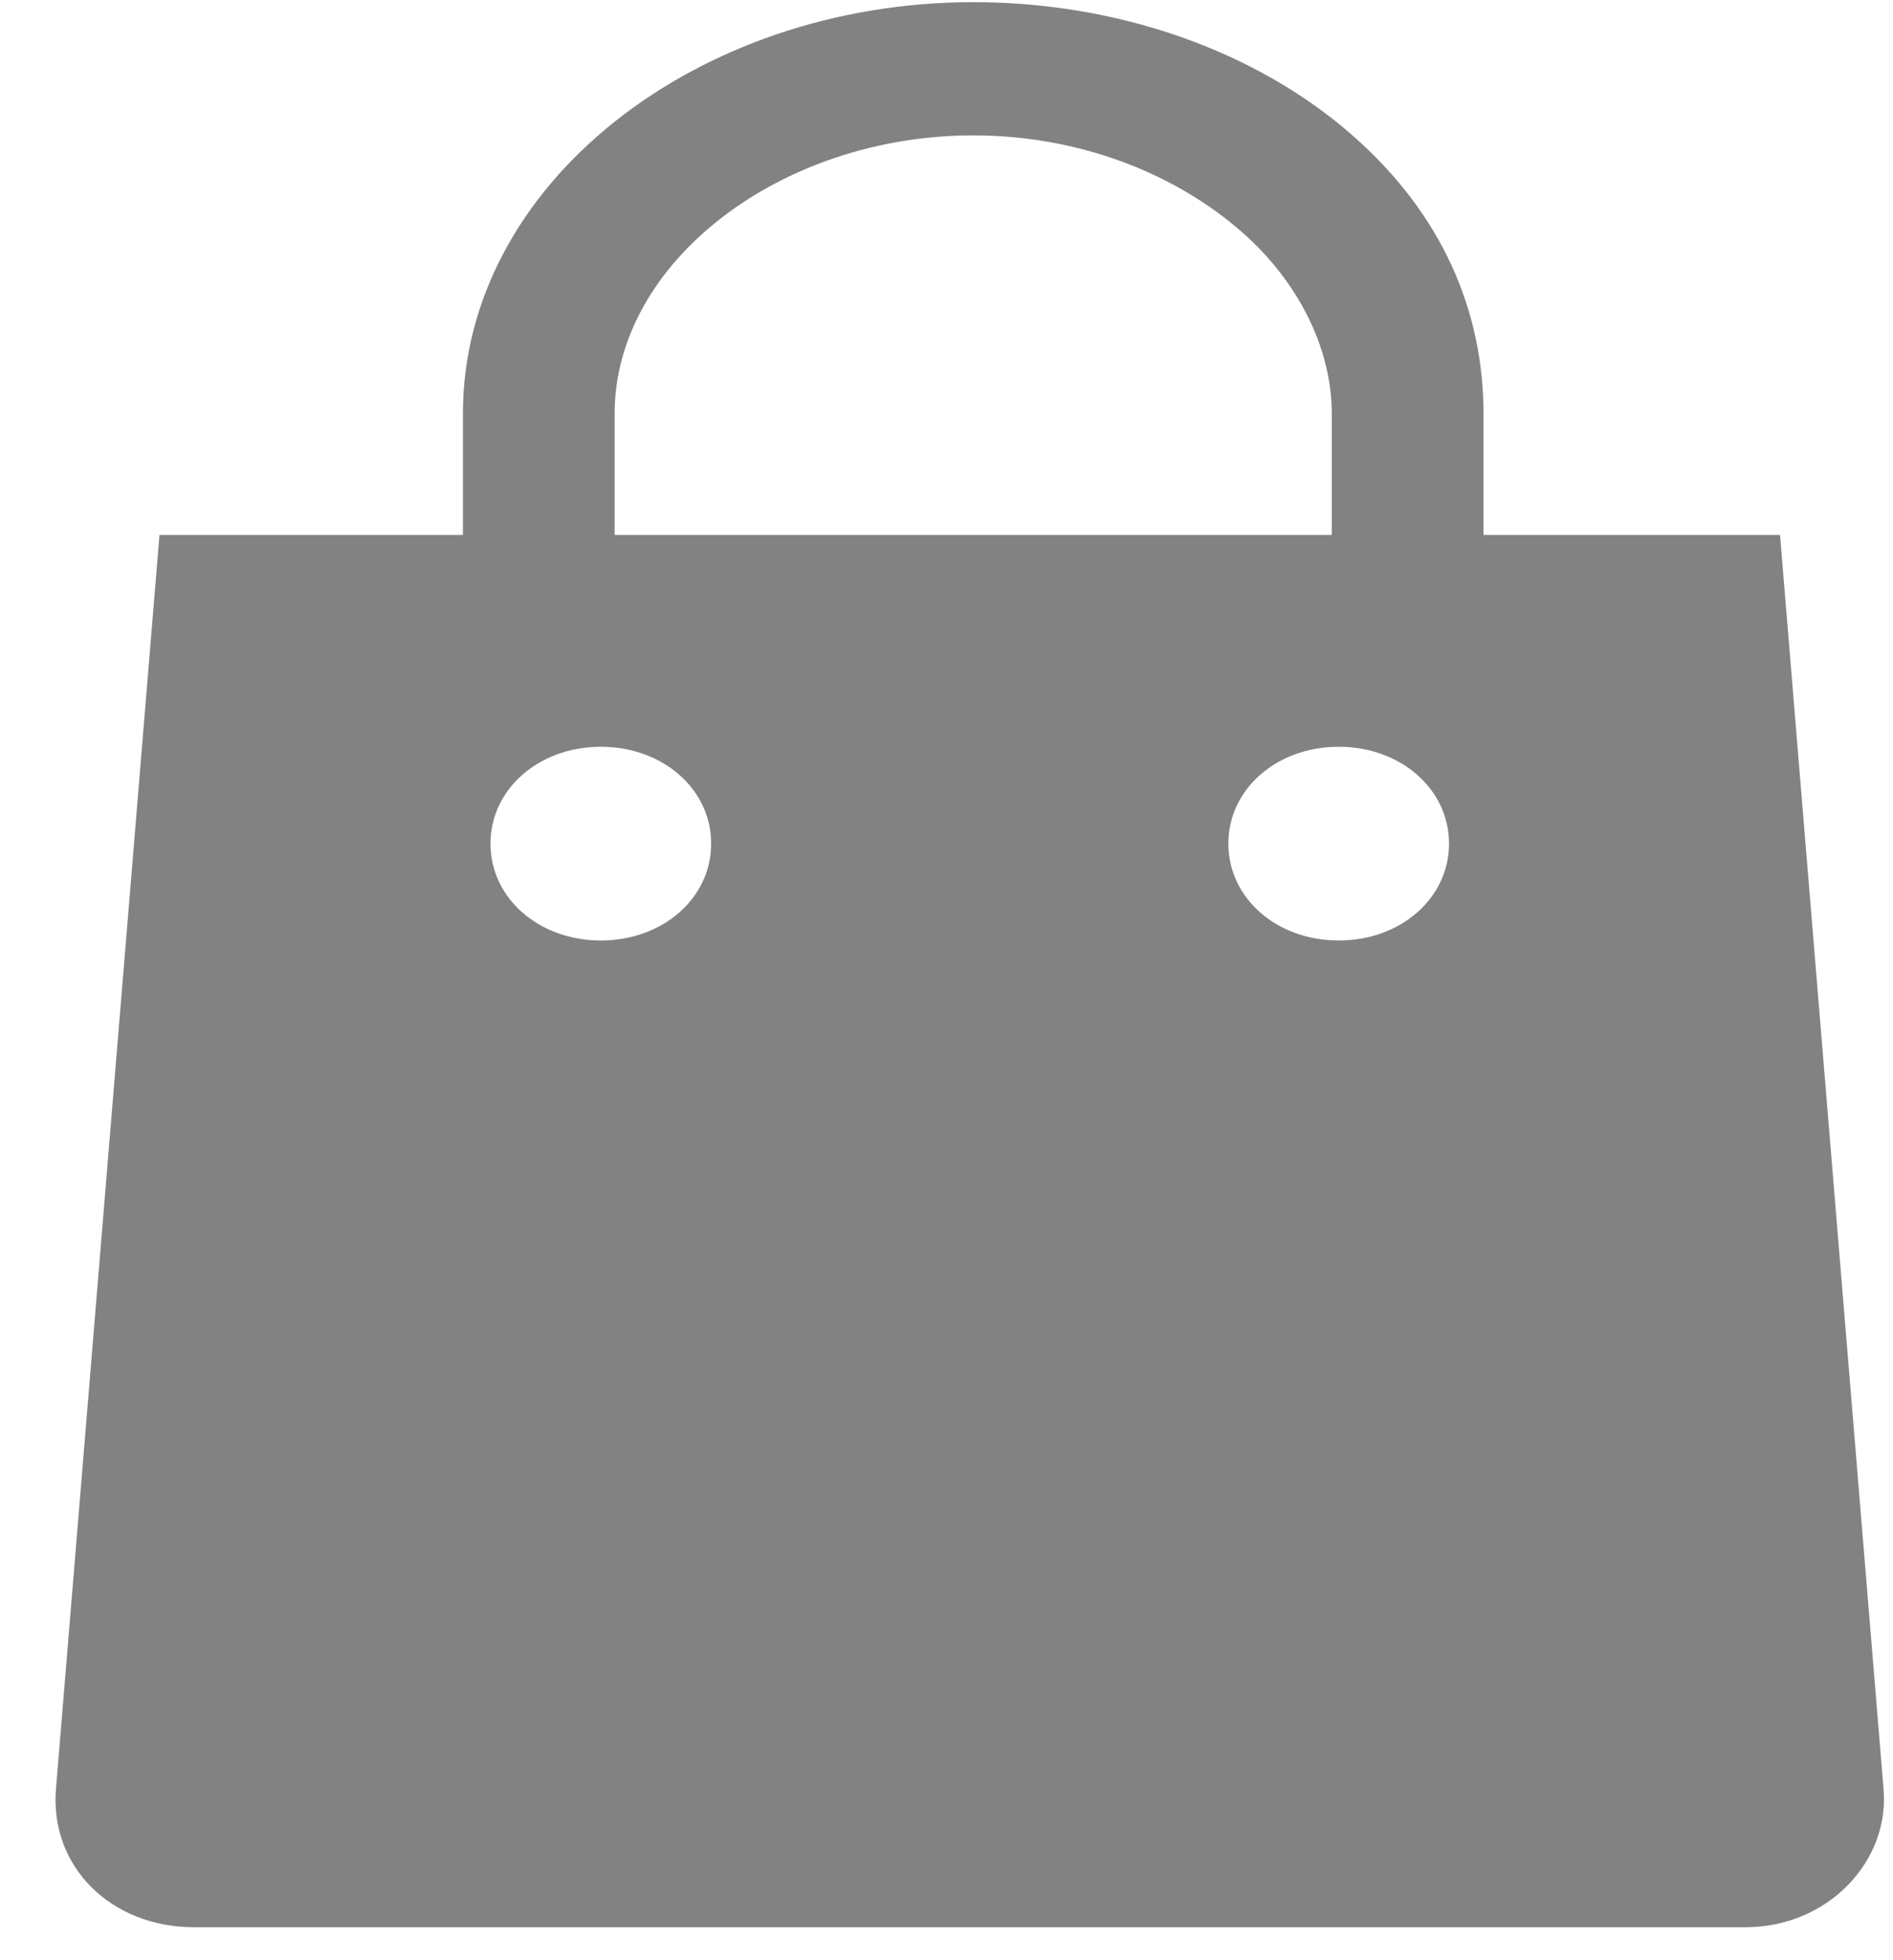
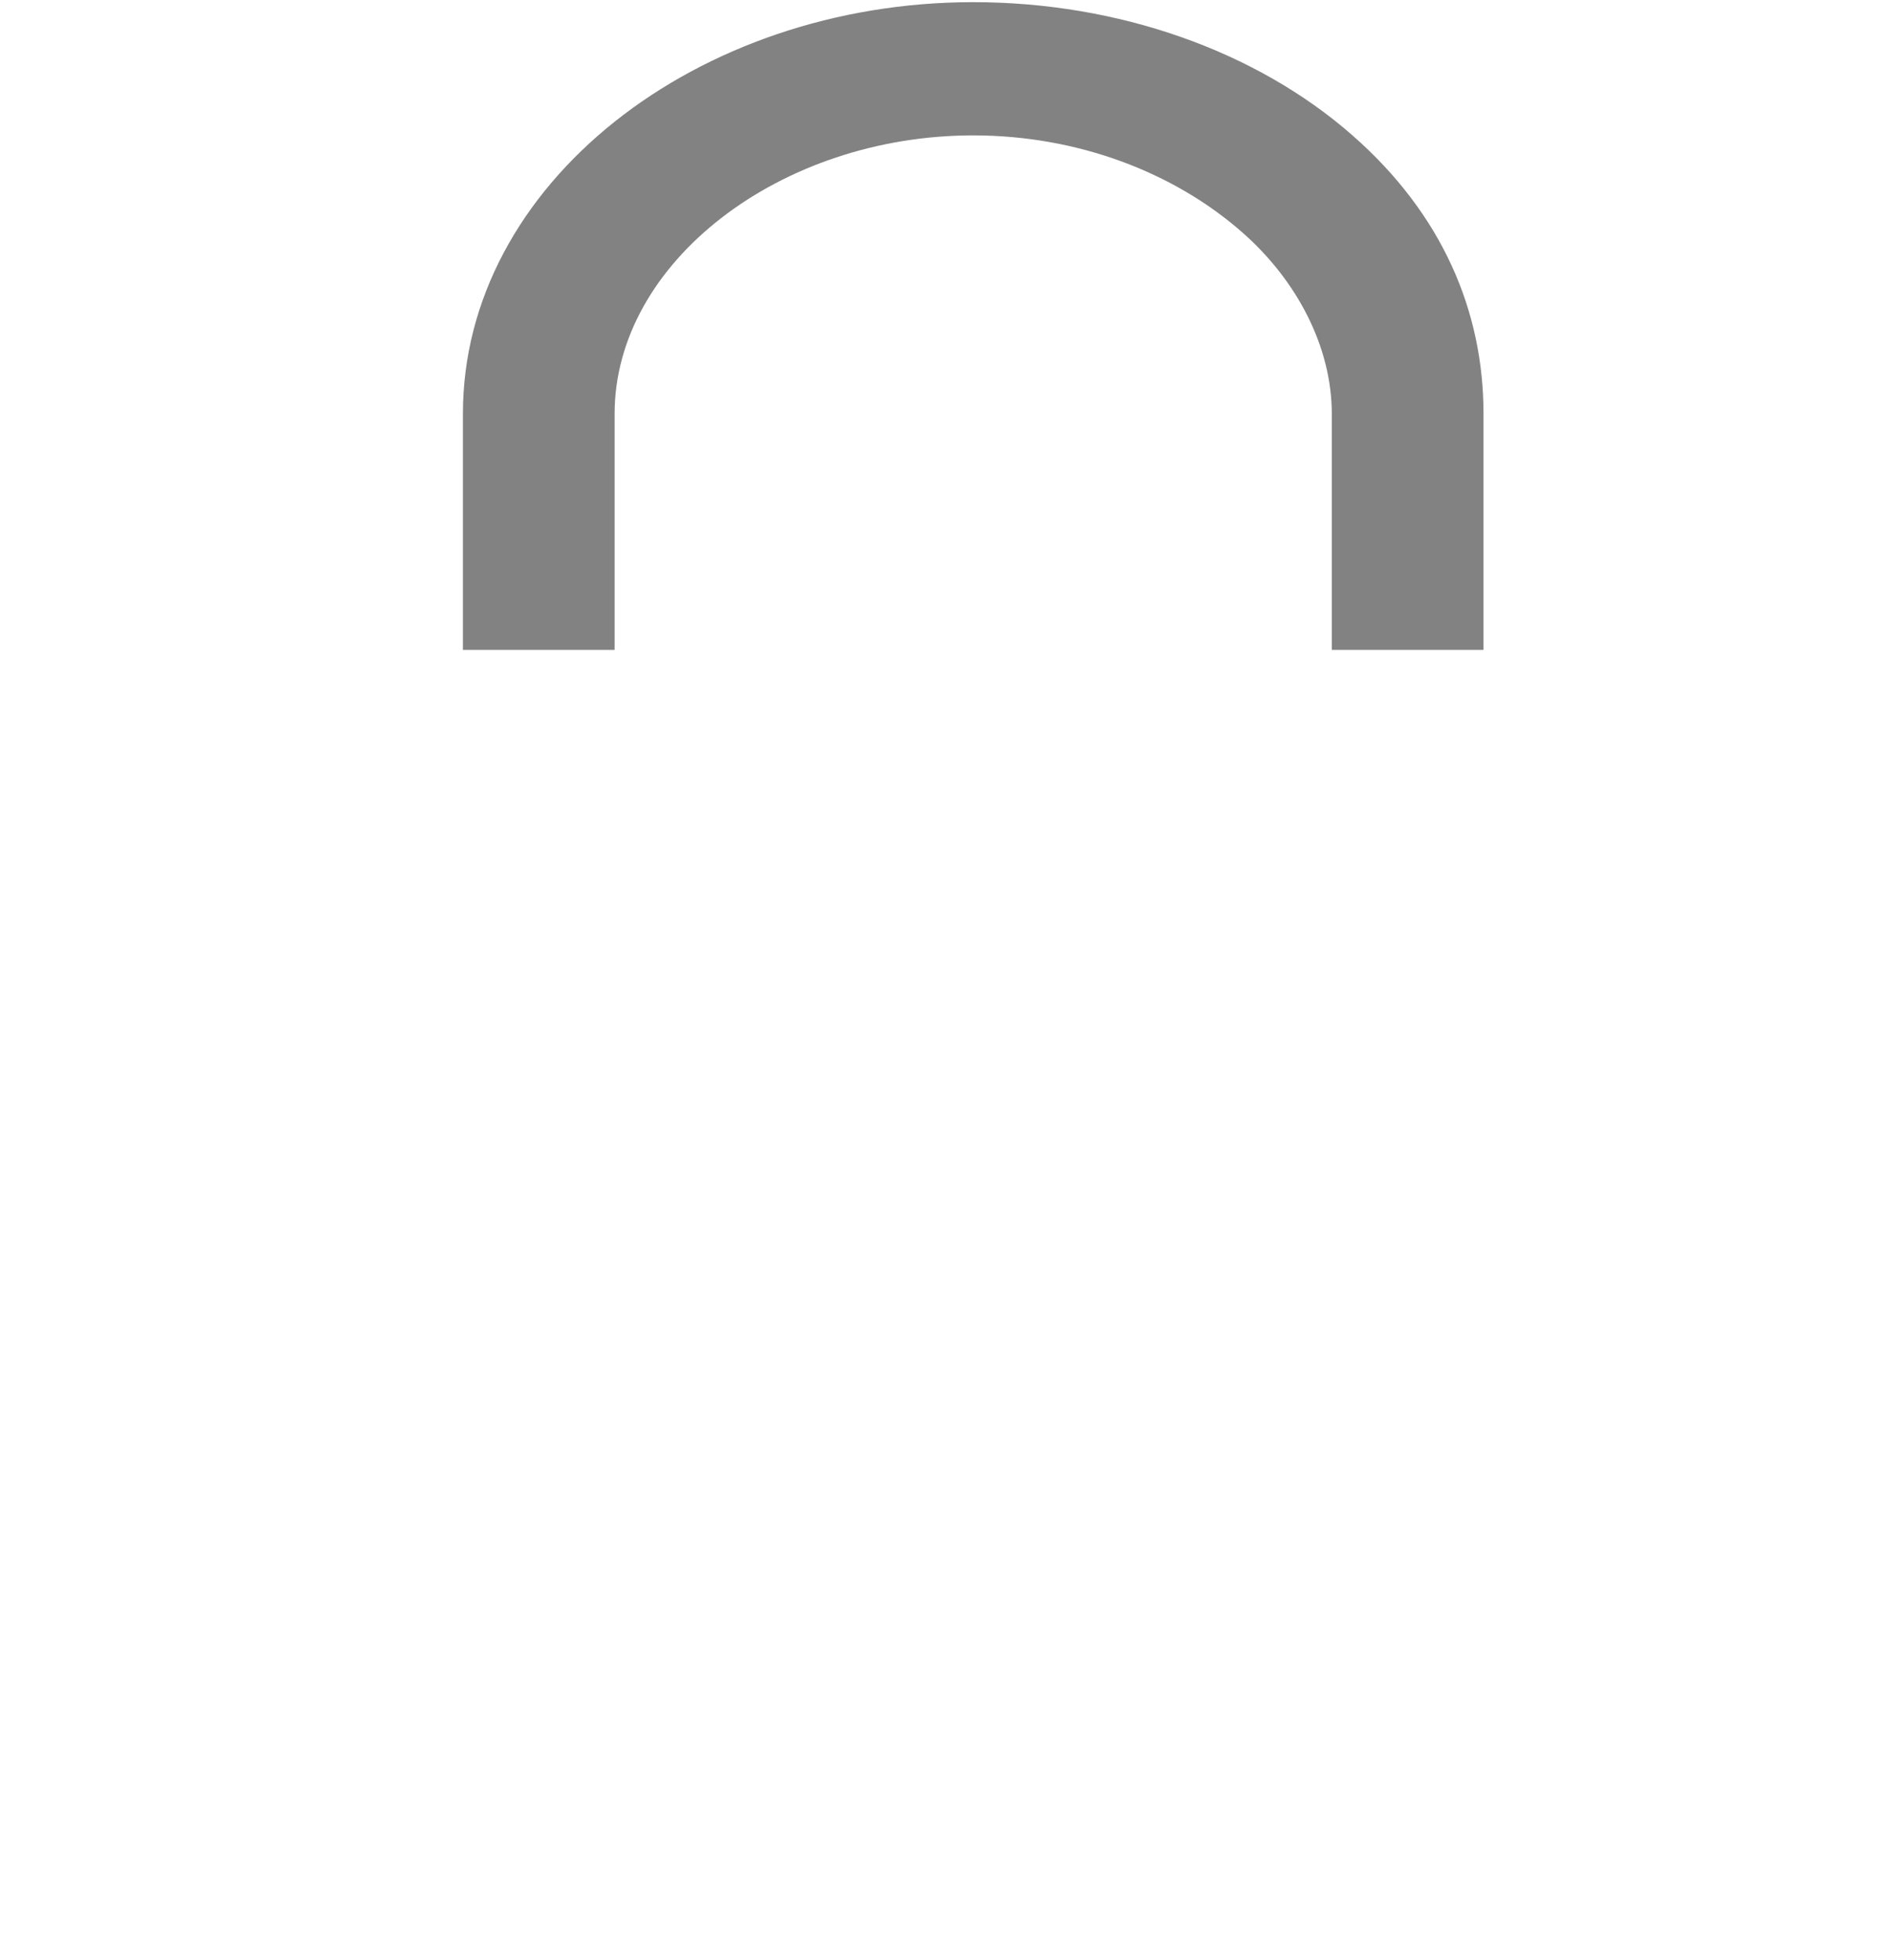
<svg xmlns="http://www.w3.org/2000/svg" width="28" height="29" viewBox="0 0 28 29" fill="none">
  <path d="M9.091 9.615V6.122C9.091 3.883 11.539 2.003 14.395 2.003C15.925 2.003 17.353 2.54 18.373 3.436C19.189 4.152 19.699 5.137 19.699 6.122V9.615H21.943V6.122C21.943 4.6 21.331 3.167 20.005 2.003C18.577 0.749 16.537 0.032 14.395 0.032C10.315 0.032 6.847 2.719 6.847 6.122V9.615H9.091Z" fill="#828282" />
-   <path d="M26.329 7.914H2.359L0.829 26.453C0.727 27.617 1.645 28.512 2.869 28.512H25.819C27.043 28.512 27.961 27.527 27.859 26.453L26.329 7.914ZM8.887 13.914C7.969 13.914 7.255 13.287 7.255 12.481C7.255 11.675 7.969 11.048 8.887 11.048C9.805 11.048 10.519 11.675 10.519 12.481C10.519 13.287 9.805 13.914 8.887 13.914ZM19.801 13.914C18.883 13.914 18.169 13.287 18.169 12.481C18.169 11.675 18.883 11.048 19.801 11.048C20.719 11.048 21.433 11.675 21.433 12.481C21.433 13.287 20.719 13.914 19.801 13.914Z" fill="#828282" />
</svg>